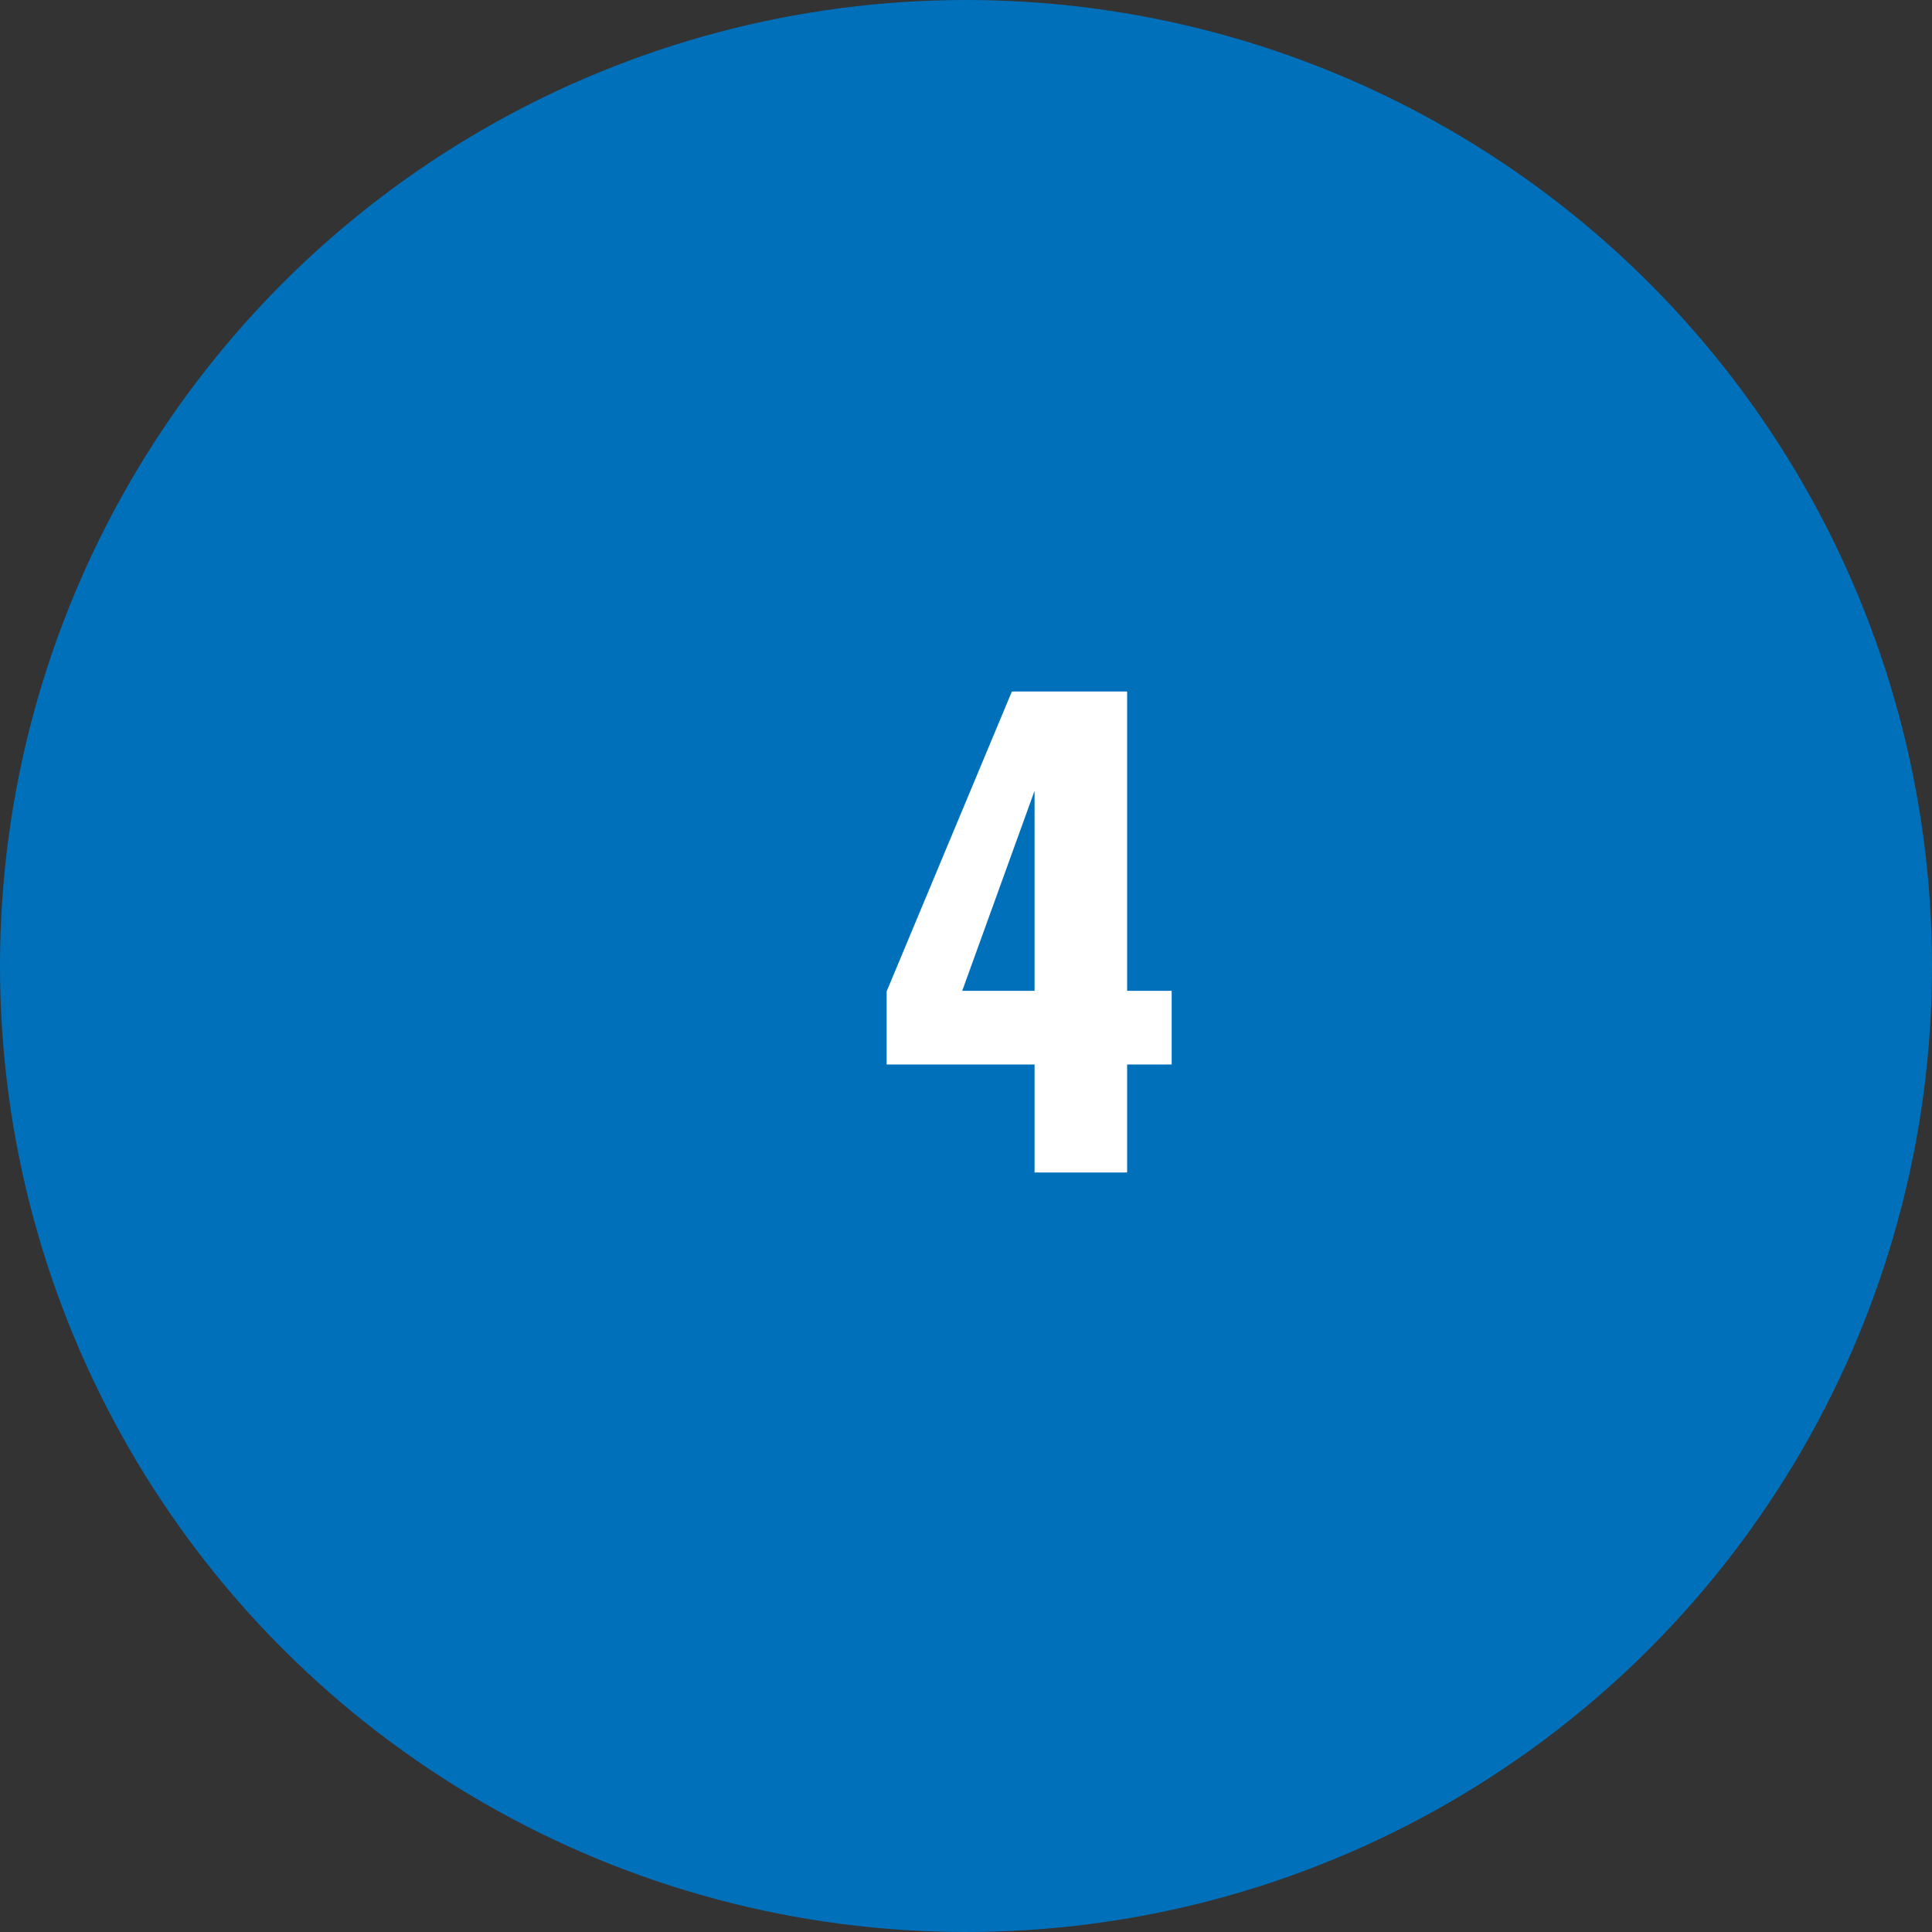
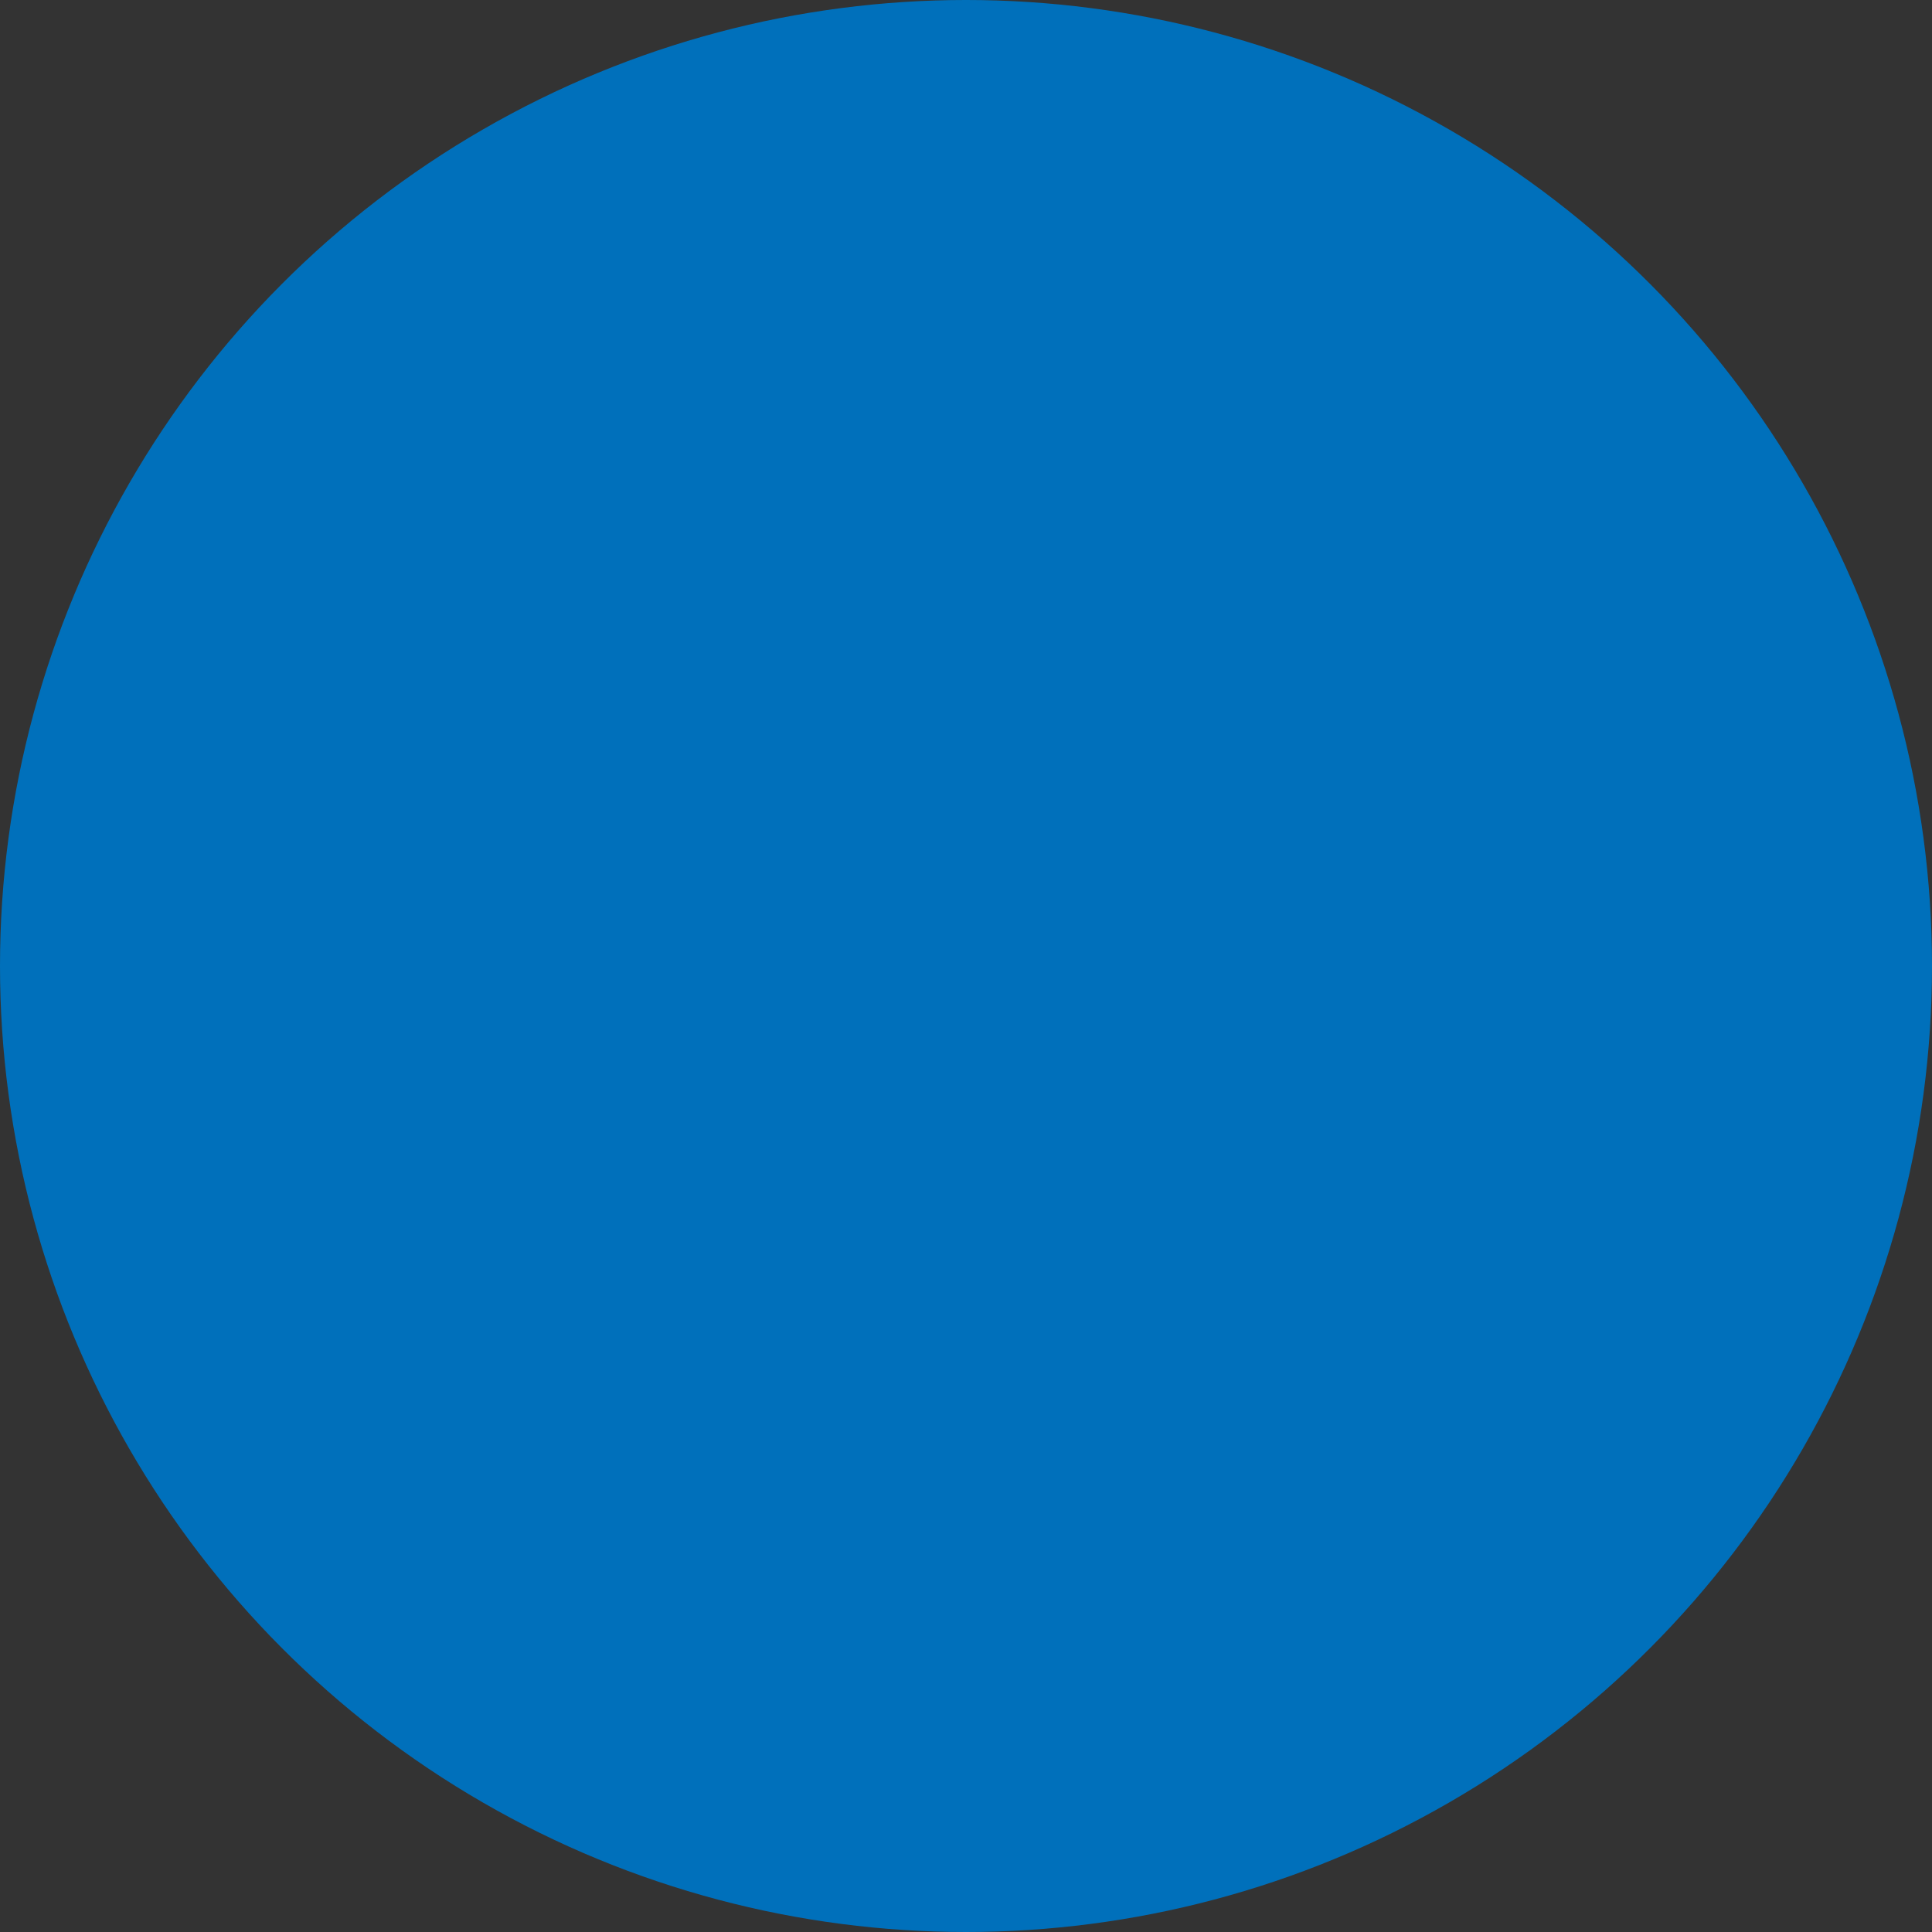
<svg xmlns="http://www.w3.org/2000/svg" id="_レイヤー_2" data-name="レイヤー 2" width="71.58" height="71.58" viewBox="0 0 71.58 71.58">
  <rect x="0" y="0" width="71.58" height="71.58" fill="#333333" stroke="none" />
  <defs>
    <style>
      .cls-1 {
        fill: #fff;
      }

      .cls-2 {
        fill: #0070bb;
      }
    </style>
  </defs>
  <g id="_レイヤー_3" data-name="レイヤー 3">
    <circle class="cls-2" cx="35.79" cy="35.79" r="35.79" />
-     <path class="cls-1" d="m38.33,39.44h-5.48v-2.71l4.64-11.11h4.27v11.09h1.65v2.73h-1.65v4h-3.43v-4Zm0-2.73v-7.41l-2.68,7.41h2.68Z" />
  </g>
</svg>